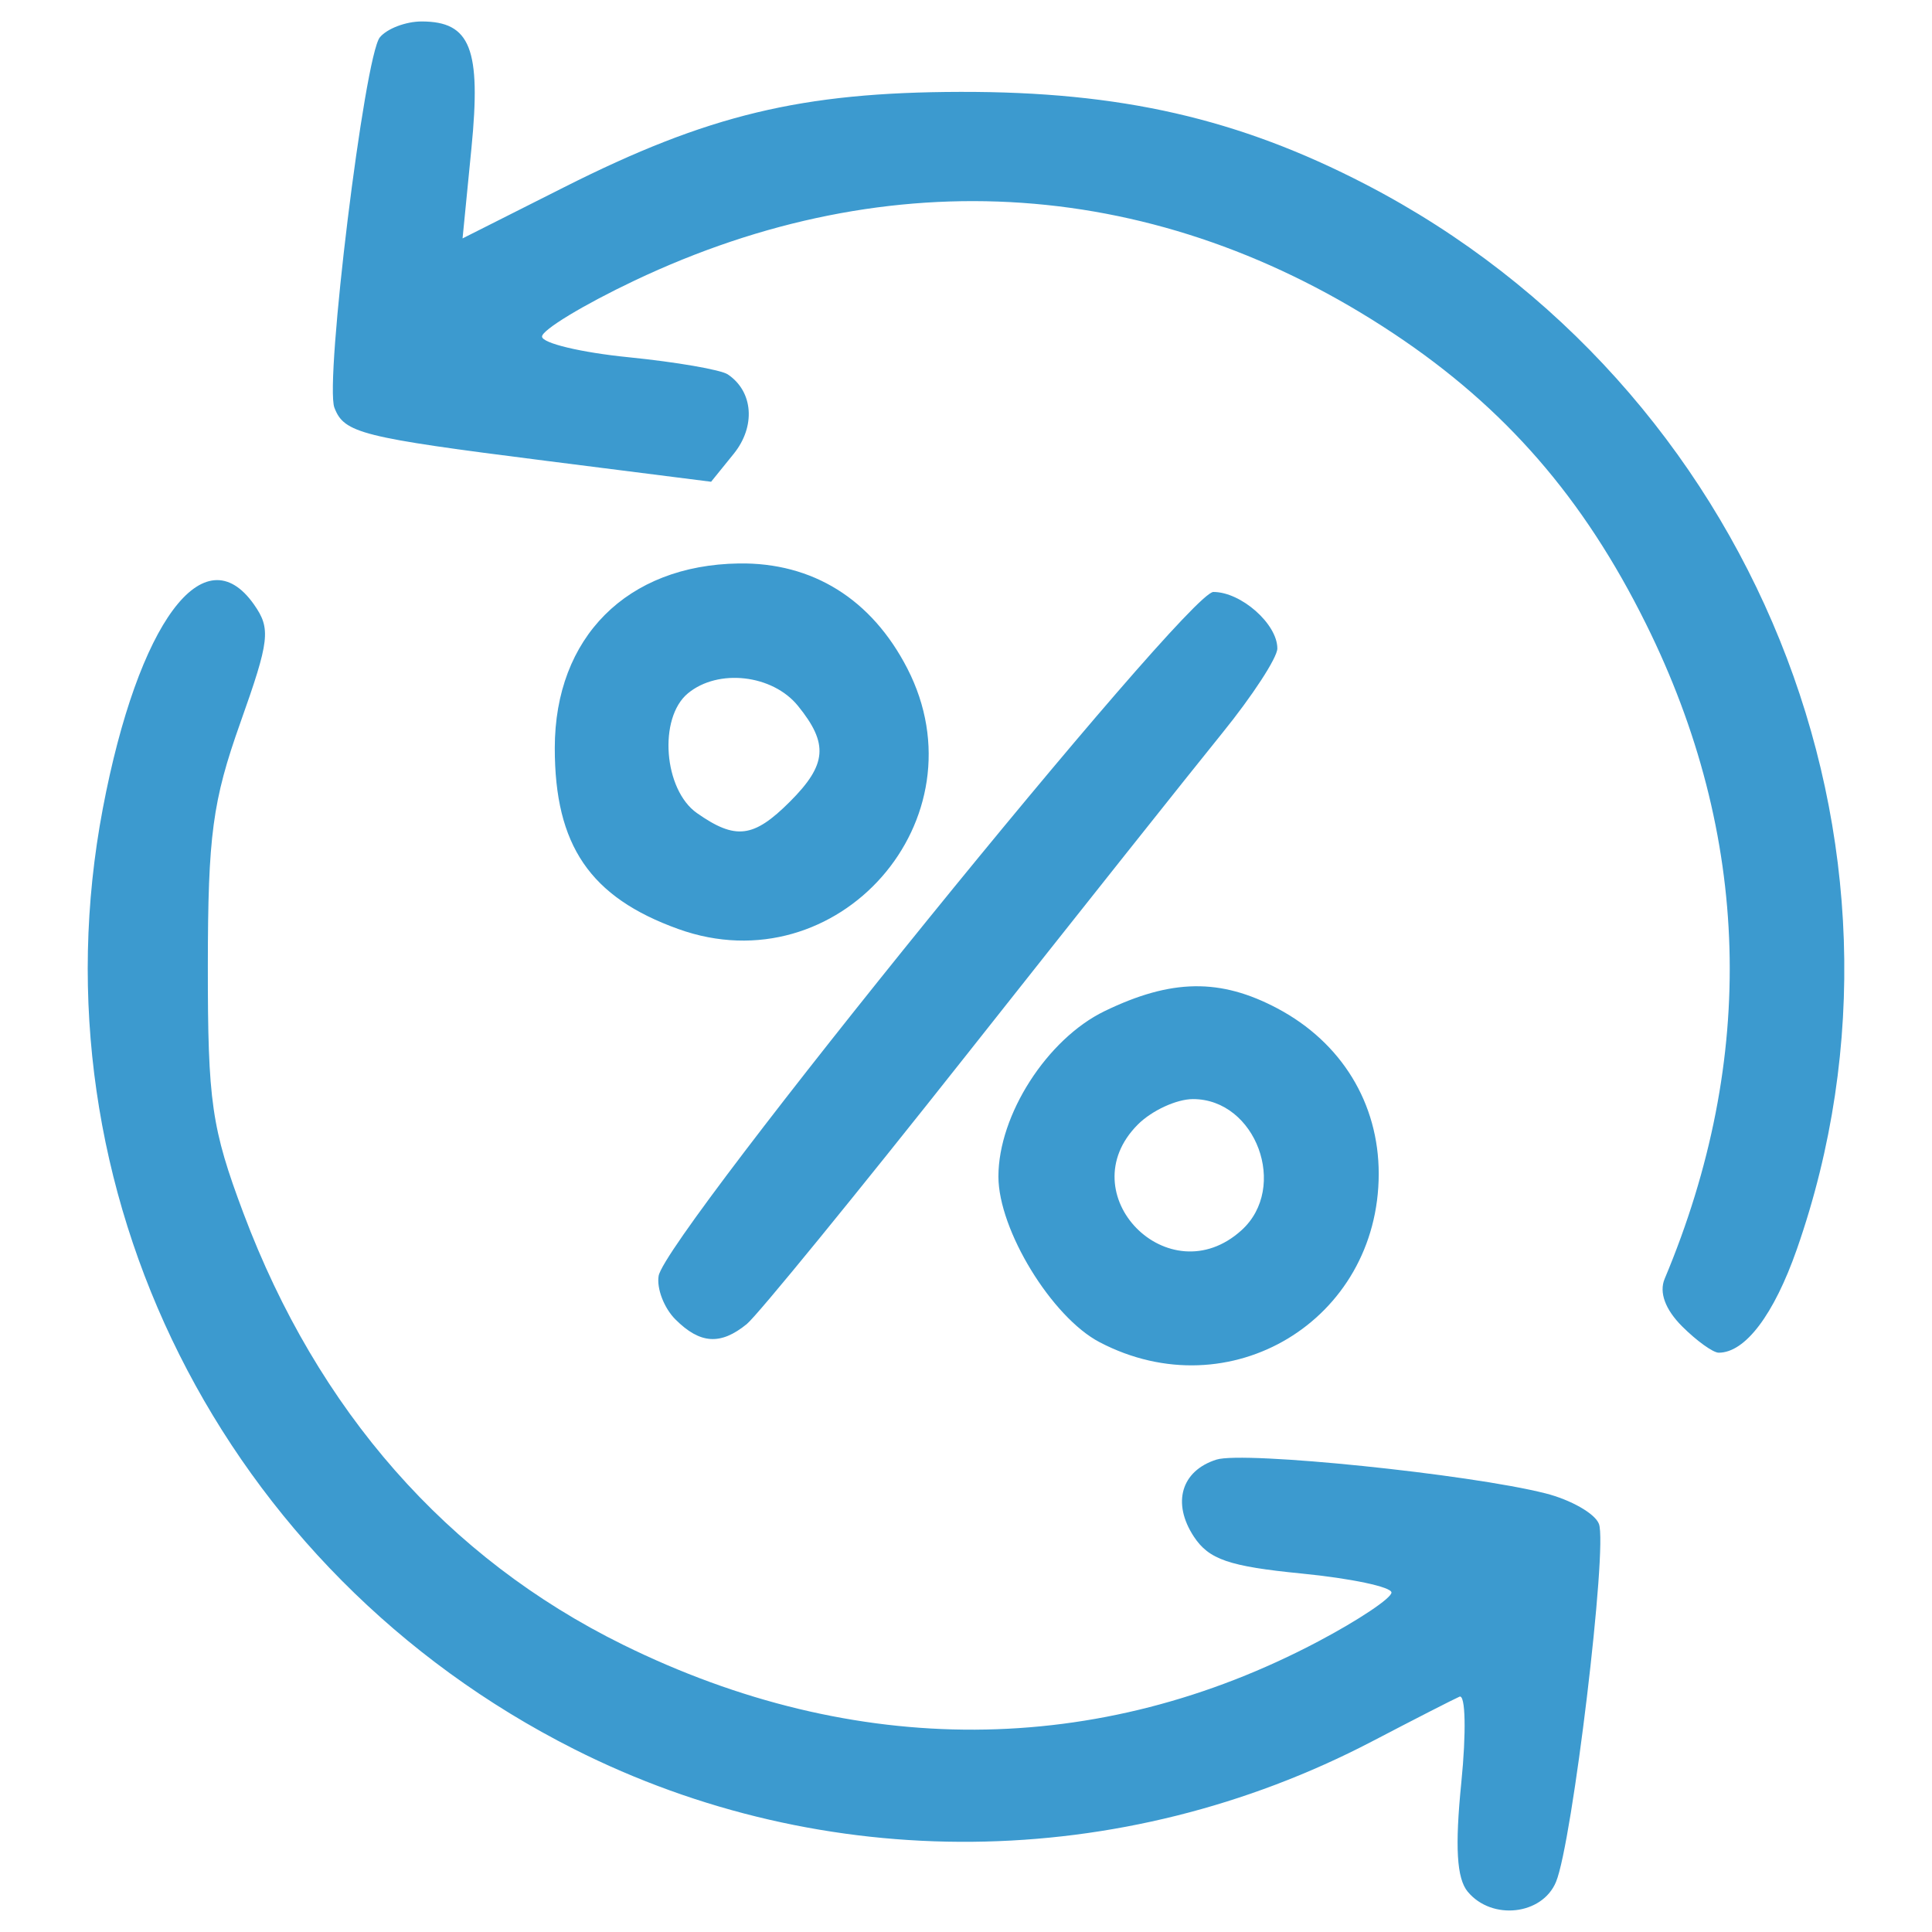
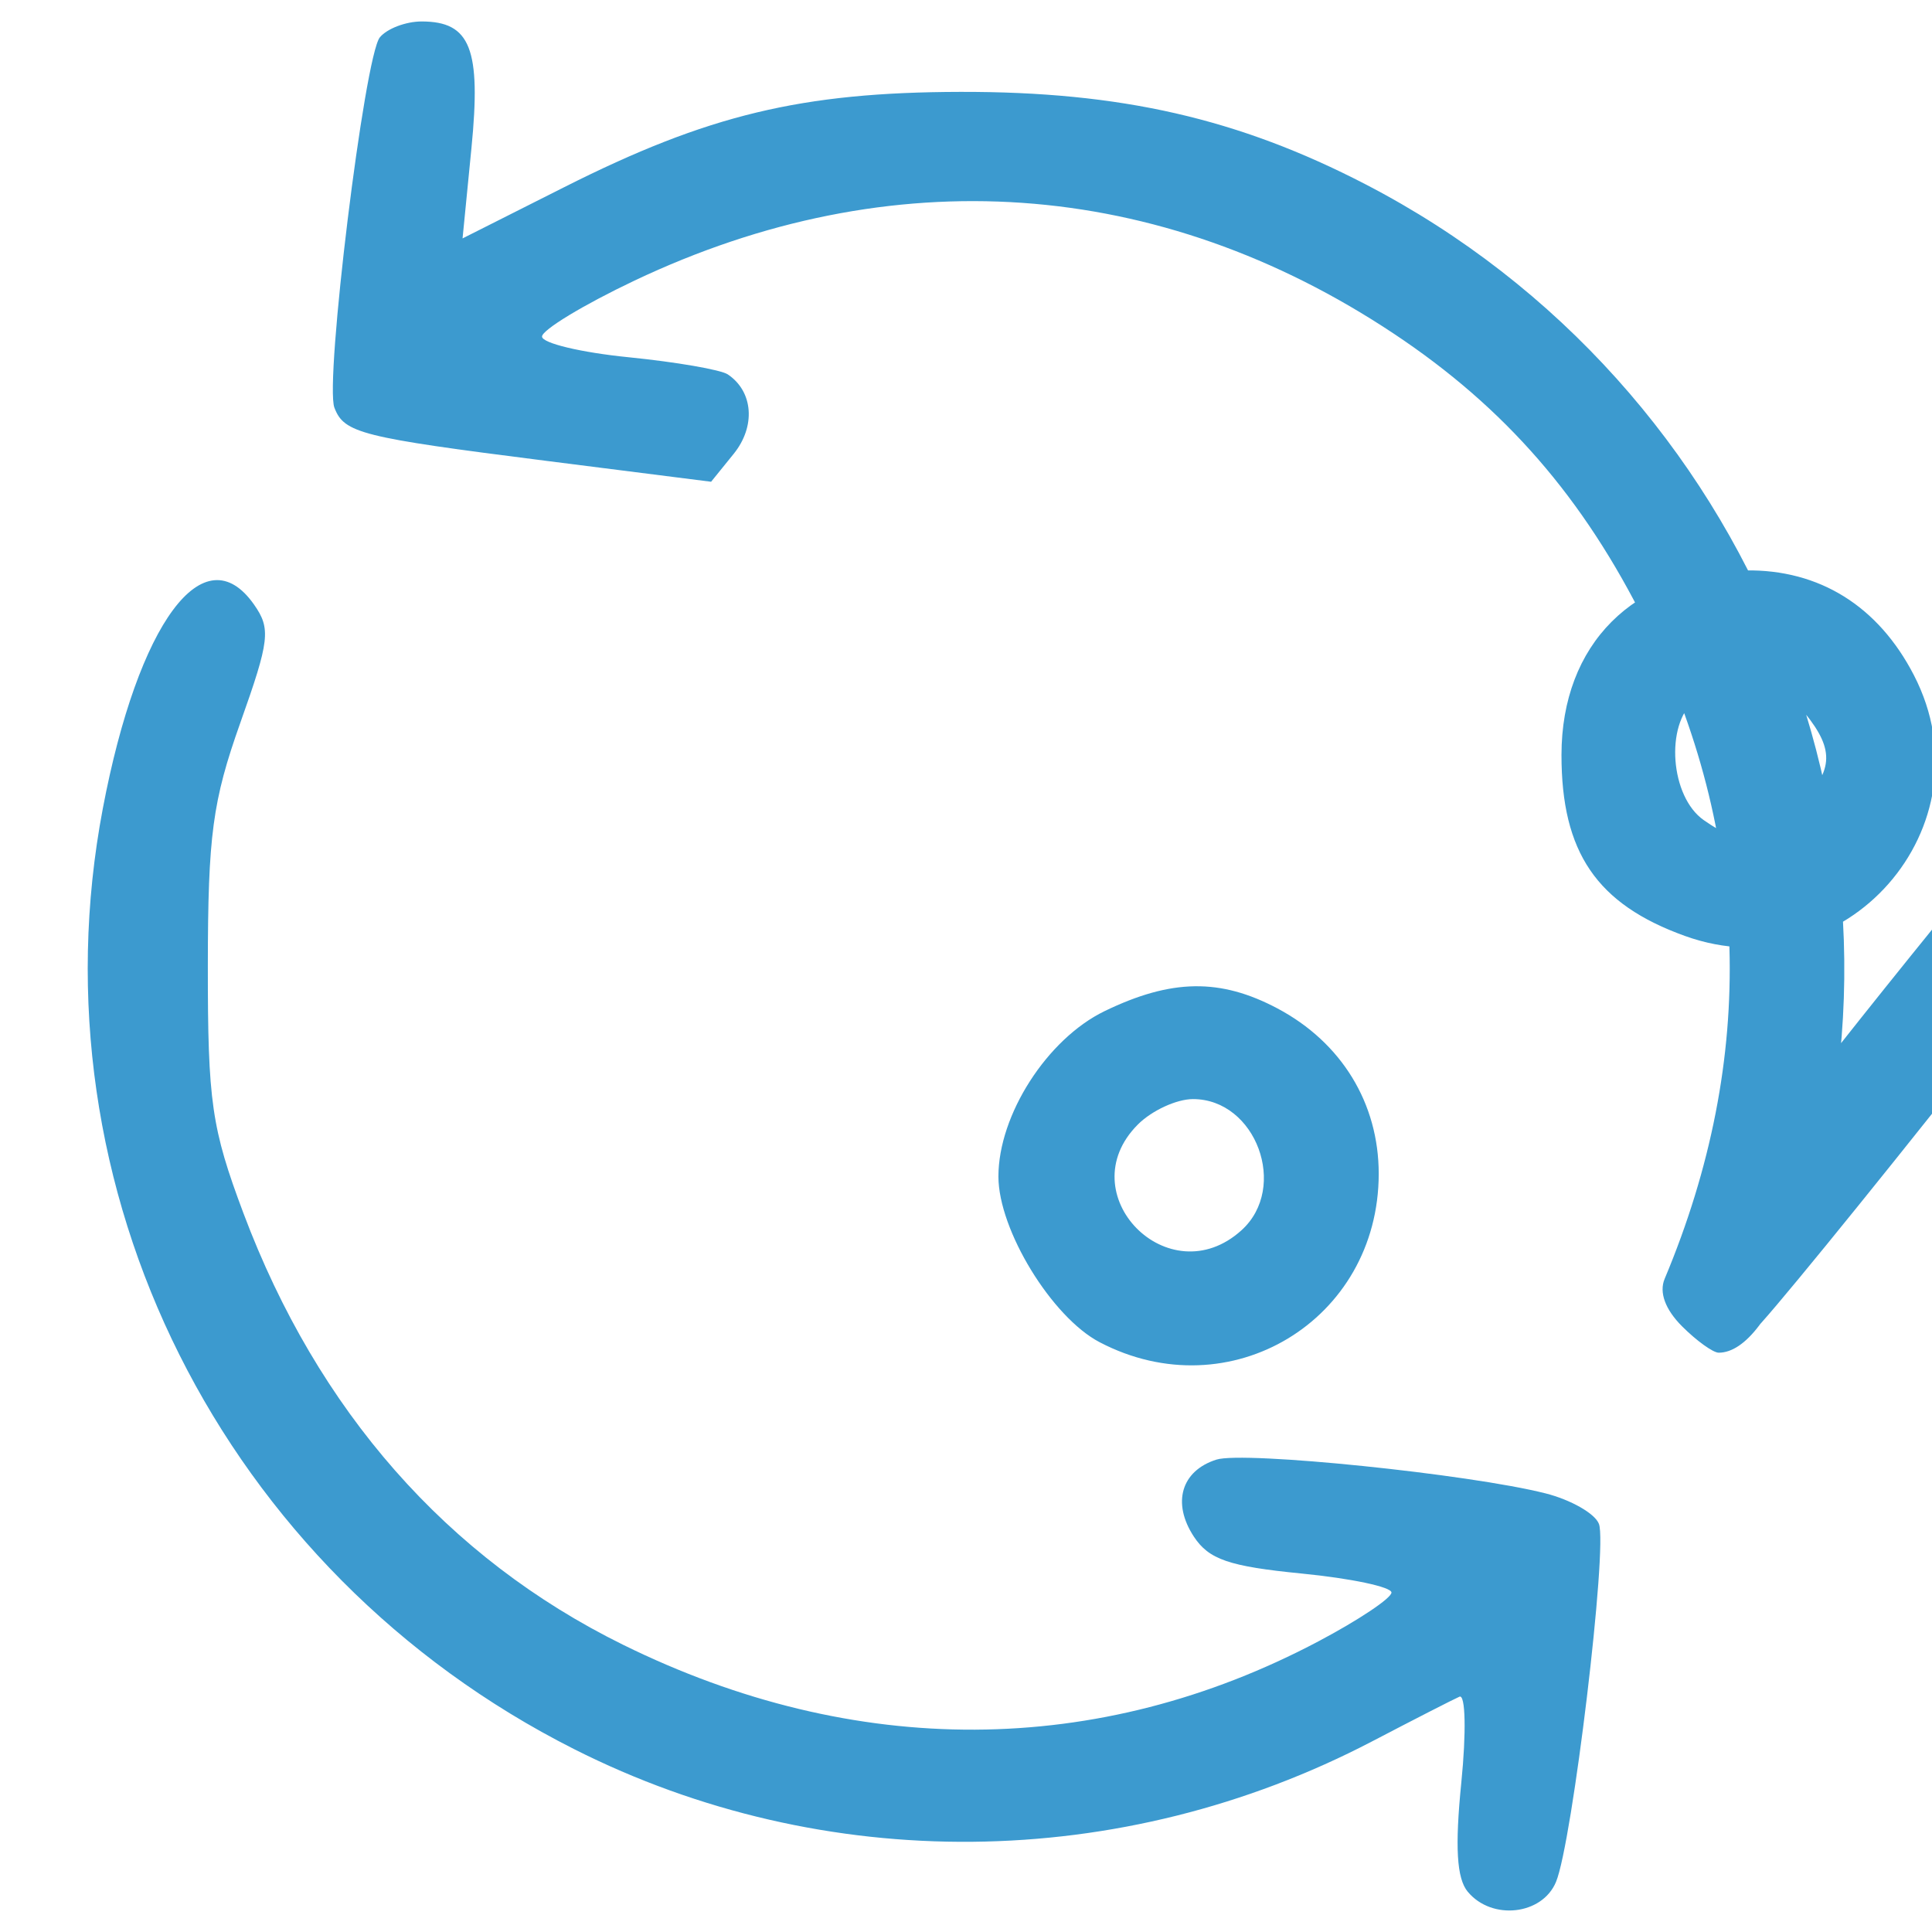
<svg xmlns="http://www.w3.org/2000/svg" viewBox="0 0 45 45" xml:space="preserve">
-   <path d="m34.187 44.063c-0.258-0.311-0.301-1.041-0.15-2.546 0.117-1.165 0.098-2.059-0.043-1.998-0.14 0.061-1.057 0.53-2.037 1.042-5.853 3.054-12.761 3.12-18.586 0.179-8.194-4.138-12.658-13.048-10.976-21.909 0.823-4.337 2.36-6.408 3.523-4.748 0.394 0.562 0.362 0.832-0.319 2.748-0.649 1.827-0.756 2.622-0.758 5.668-2e-3 3.169 0.086 3.778 0.829 5.758 1.728 4.601 4.746 8.033 8.839 10.051 5.407 2.666 11.069 2.638 16.203-0.08 0.934-0.494 1.698-1.005 1.698-1.135 0-0.13-0.939-0.329-2.087-0.442-1.699-0.167-2.166-0.328-2.517-0.862-0.513-0.783-0.293-1.532 0.527-1.792 0.637-0.202 5.888 0.336 7.664 0.786 0.592 0.15 1.153 0.47 1.245 0.711 0.207 0.539-0.618 7.423-1 8.34-0.321 0.772-1.495 0.903-2.055 0.228zm-8.574-12.8c-1.117-0.585-2.358-2.617-2.358-3.86 0-1.436 1.135-3.204 2.473-3.852 1.555-0.753 2.694-0.77 4.028-0.062 1.491 0.792 2.358 2.209 2.357 3.853-3e-3 3.414-3.471 5.506-6.5 3.921zm3.304-2.608c1.099-0.995 0.337-3.055-1.13-3.055-0.381 0-0.958 0.266-1.283 0.591-1.615 1.615 0.718 3.998 2.413 2.464zm10.262 2.238c-0.393-0.393-0.539-0.791-0.406-1.107 2.159-5.142 2.011-10.326-0.437-15.259-1.454-2.932-3.28-5.032-5.87-6.754-5.476-3.641-11.71-4.076-17.692-1.235-1.182 0.561-2.149 1.147-2.149 1.301 0 0.154 0.907 0.371 2.016 0.482s2.148 0.291 2.31 0.399c0.595 0.398 0.655 1.212 0.138 1.851l-0.526 0.65-3.873-0.491c-4.281-0.543-4.674-0.641-4.901-1.234-0.231-0.601 0.701-8.195 1.059-8.627 0.168-0.203 0.605-0.369 0.972-0.369 1.139 0 1.389 0.636 1.161 2.95l-0.207 2.103 2.371-1.195c3.34-1.684 5.527-2.21 9.225-2.218 3.73-8e-3 6.476 0.619 9.44 2.155 9.024 4.677 13.347 15.357 10.042 24.803-0.534 1.525-1.202 2.409-1.82 2.409-0.131 0-0.515-0.276-0.852-0.613zm-23.448-0.162c-0.264-0.264-0.439-0.72-0.39-1.013 0.161-0.958 12.305-15.93 12.921-15.93 0.646 0 1.49 0.745 1.49 1.316 0 0.213-0.578 1.101-1.284 1.972-0.706 0.871-3.385 4.242-5.953 7.49-2.568 3.248-4.873 6.072-5.122 6.275-0.609 0.496-1.088 0.465-1.663-0.111zm0.066-9.093c-2.054-0.739-2.877-1.947-2.875-4.218 2e-3 -2.575 1.68-4.257 4.286-4.296 1.718-0.026 3.093 0.83 3.924 2.443 1.811 3.515-1.613 7.411-5.335 6.071zm2.6-2.964c0.864-0.864 0.906-1.349 0.19-2.232-0.593-0.732-1.861-0.876-2.565-0.292-0.692 0.574-0.564 2.245 0.212 2.789 0.9 0.631 1.318 0.579 2.163-0.265z" fill="#2e93cb" fill-opacity=".933" stroke-width=".923" />
+   <path d="m34.187 44.063c-0.258-0.311-0.301-1.041-0.15-2.546 0.117-1.165 0.098-2.059-0.043-1.998-0.14 0.061-1.057 0.53-2.037 1.042-5.853 3.054-12.761 3.12-18.586 0.179-8.194-4.138-12.658-13.048-10.976-21.909 0.823-4.337 2.36-6.408 3.523-4.748 0.394 0.562 0.362 0.832-0.319 2.748-0.649 1.827-0.756 2.622-0.758 5.668-2e-3 3.169 0.086 3.778 0.829 5.758 1.728 4.601 4.746 8.033 8.839 10.051 5.407 2.666 11.069 2.638 16.203-0.08 0.934-0.494 1.698-1.005 1.698-1.135 0-0.13-0.939-0.329-2.087-0.442-1.699-0.167-2.166-0.328-2.517-0.862-0.513-0.783-0.293-1.532 0.527-1.792 0.637-0.202 5.888 0.336 7.664 0.786 0.592 0.15 1.153 0.47 1.245 0.711 0.207 0.539-0.618 7.423-1 8.34-0.321 0.772-1.495 0.903-2.055 0.228zm-8.574-12.8c-1.117-0.585-2.358-2.617-2.358-3.86 0-1.436 1.135-3.204 2.473-3.852 1.555-0.753 2.694-0.77 4.028-0.062 1.491 0.792 2.358 2.209 2.357 3.853-3e-3 3.414-3.471 5.506-6.5 3.921zm3.304-2.608c1.099-0.995 0.337-3.055-1.13-3.055-0.381 0-0.958 0.266-1.283 0.591-1.615 1.615 0.718 3.998 2.413 2.464zm10.262 2.238c-0.393-0.393-0.539-0.791-0.406-1.107 2.159-5.142 2.011-10.326-0.437-15.259-1.454-2.932-3.28-5.032-5.87-6.754-5.476-3.641-11.71-4.076-17.692-1.235-1.182 0.561-2.149 1.147-2.149 1.301 0 0.154 0.907 0.371 2.016 0.482s2.148 0.291 2.31 0.399c0.595 0.398 0.655 1.212 0.138 1.851l-0.526 0.65-3.873-0.491c-4.281-0.543-4.674-0.641-4.901-1.234-0.231-0.601 0.701-8.195 1.059-8.627 0.168-0.203 0.605-0.369 0.972-0.369 1.139 0 1.389 0.636 1.161 2.95l-0.207 2.103 2.371-1.195c3.34-1.684 5.527-2.21 9.225-2.218 3.73-8e-3 6.476 0.619 9.44 2.155 9.024 4.677 13.347 15.357 10.042 24.803-0.534 1.525-1.202 2.409-1.82 2.409-0.131 0-0.515-0.276-0.852-0.613zc-0.264-0.264-0.439-0.72-0.39-1.013 0.161-0.958 12.305-15.93 12.921-15.93 0.646 0 1.49 0.745 1.49 1.316 0 0.213-0.578 1.101-1.284 1.972-0.706 0.871-3.385 4.242-5.953 7.49-2.568 3.248-4.873 6.072-5.122 6.275-0.609 0.496-1.088 0.465-1.663-0.111zm0.066-9.093c-2.054-0.739-2.877-1.947-2.875-4.218 2e-3 -2.575 1.68-4.257 4.286-4.296 1.718-0.026 3.093 0.83 3.924 2.443 1.811 3.515-1.613 7.411-5.335 6.071zm2.6-2.964c0.864-0.864 0.906-1.349 0.19-2.232-0.593-0.732-1.861-0.876-2.565-0.292-0.692 0.574-0.564 2.245 0.212 2.789 0.9 0.631 1.318 0.579 2.163-0.265z" fill="#2e93cb" fill-opacity=".933" stroke-width=".923" />
</svg>